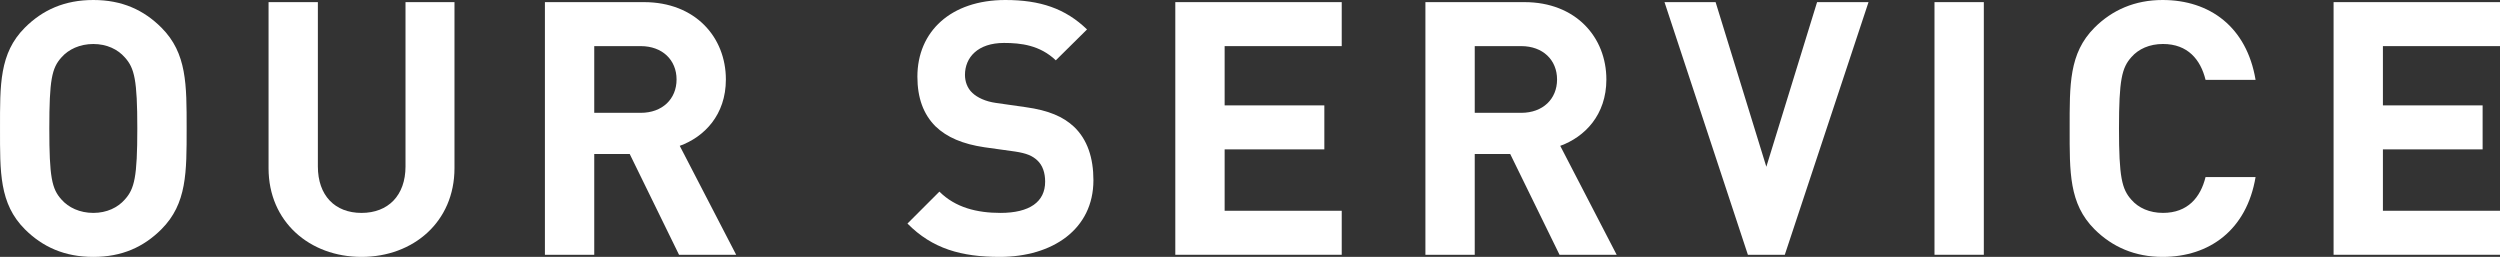
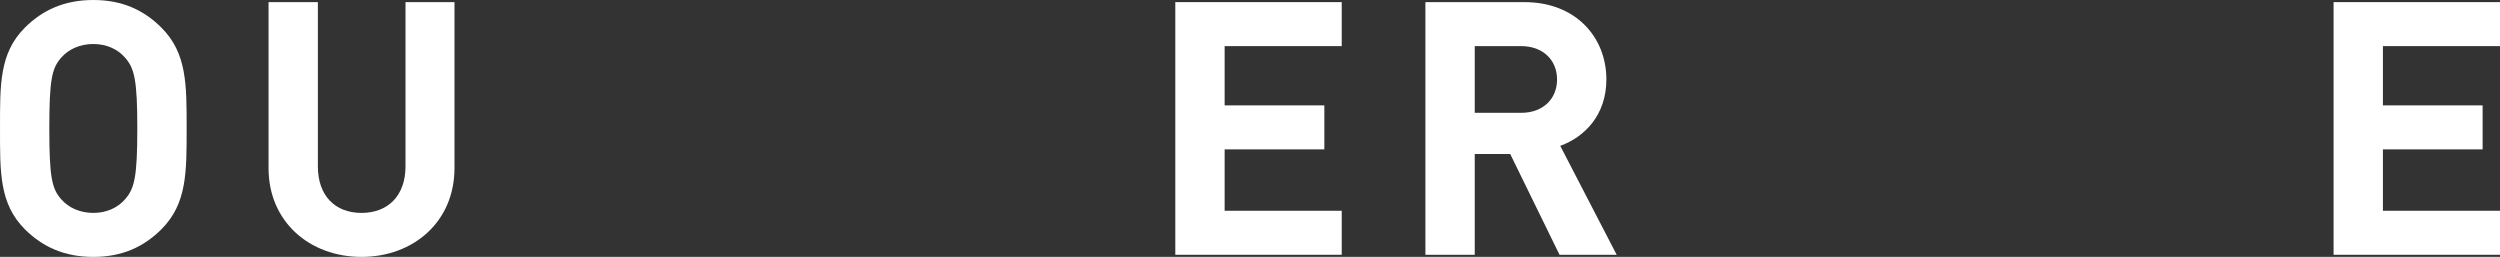
<svg xmlns="http://www.w3.org/2000/svg" version="1.1" id="レイヤー_1" x="0px" y="0px" viewBox="0 0 140.94 14.483" style="enable-background:new 0 0 140.94 14.483;" xml:space="preserve">
  <rect x="0" y="0" width="140.94" height="14.483" fill="#333333" stroke="none" />
  <style type="text/css">
	.st0{fill:#FFFFFF;}
</style>
  <g>
    <path class="st0" d="M9.102,12.923c-1,1-2.221,1.56-3.841,1.56   s-2.86-0.56-3.861-1.56c-1.439-1.44-1.399-3.221-1.399-5.681   c0-2.461-0.04-4.241,1.399-5.681C2.401,0.56,3.641,0,5.261,0   s2.841,0.56,3.841,1.56c1.44,1.44,1.42,3.221,1.42,5.681   C10.522,9.702,10.542,11.482,9.102,12.923z M7.041,3.241   c-0.4-0.46-1.021-0.76-1.78-0.76S3.86,2.781,3.46,3.241   C2.92,3.841,2.78,4.501,2.78,7.242c0,2.74,0.14,3.401,0.68,4.001   c0.4,0.46,1.041,0.76,1.801,0.76s1.38-0.3,1.78-0.76   C7.581,10.642,7.741,9.982,7.741,7.242C7.741,4.501,7.581,3.841,7.041,3.241z" />
    <path class="st0" d="M20.381,14.483c-2.921,0-5.241-1.98-5.241-5.001V0.12h2.78V9.382   c0,1.64,0.96,2.621,2.461,2.621c1.5,0,2.48-0.98,2.48-2.621V0.12h2.761   v9.362C25.622,12.503,23.302,14.483,20.381,14.483z" />
-     <path class="st0" d="M38.281,14.363l-2.78-5.681h-2v5.681h-2.781V0.12h5.581   c2.901,0,4.621,1.98,4.621,4.361c0,2-1.22,3.241-2.601,3.741l3.181,6.141   H38.281z M36.121,2.6h-2.62v3.761h2.62c1.221,0,2.021-0.78,2.021-1.88   S37.342,2.6,36.121,2.6z" />
-     <path class="st0" d="M56.36,14.483c-2.16,0-3.801-0.46-5.201-1.88l1.801-1.8   c0.9,0.9,2.12,1.2,3.44,1.2c1.641,0,2.521-0.62,2.521-1.76   c0-0.5-0.14-0.92-0.44-1.2C58.201,8.782,57.881,8.642,57.221,8.542   l-1.721-0.24c-1.22-0.18-2.12-0.56-2.761-1.18   c-0.68-0.68-1.02-1.6-1.02-2.801C51.72,1.78,53.6,0,56.681,0   c1.96,0,3.381,0.48,4.601,1.66L59.522,3.401   c-0.9-0.86-1.98-0.98-2.921-0.98c-1.48,0-2.2,0.82-2.2,1.8   c0,0.36,0.12,0.74,0.42,1.02c0.28,0.26,0.74,0.48,1.32,0.56   l1.681,0.24c1.3,0.18,2.12,0.54,2.72,1.1   c0.761,0.72,1.101,1.76,1.101,3.021C61.642,12.923,59.341,14.483,56.36,14.483z   " />
    <path class="st0" d="M66.259,14.363V0.12h9.382v2.48h-6.601v3.341h5.621v2.48h-5.621   v3.461h6.601v2.481H66.259z" />
    <path class="st0" d="M87.92,14.363l-2.78-5.681h-2v5.681h-2.781V0.12h5.581   c2.901,0,4.621,1.98,4.621,4.361c0,2-1.22,3.241-2.601,3.741l3.181,6.141   H87.92z M85.76,2.6h-2.62v3.761h2.62c1.221,0,2.021-0.78,2.021-1.88   S86.981,2.6,85.76,2.6z" />
-     <path class="st0" d="M100.62,14.363h-2.081l-4.701-14.243h2.881l2.86,9.282l2.861-9.282   h2.9L100.62,14.363z" />
-     <path class="st0" d="M109.059,14.363V0.12h2.781v14.243H109.059z" />
-     <path class="st0" d="M121.919,14.483c-1.56,0-2.84-0.56-3.841-1.56   c-1.439-1.44-1.399-3.221-1.399-5.681c0-2.461-0.04-4.241,1.399-5.681   C119.079,0.56,120.359,0,121.919,0c2.661,0,4.741,1.52,5.241,4.501h-2.82   c-0.28-1.14-1-2.021-2.4-2.021c-0.76,0-1.38,0.28-1.78,0.74   c-0.54,0.6-0.7,1.28-0.7,4.021c0,2.74,0.16,3.421,0.7,4.021   c0.4,0.46,1.021,0.74,1.78,0.74c1.4,0,2.12-0.88,2.4-2.021h2.82   C126.66,12.963,124.56,14.483,121.919,14.483z" />
    <path class="st0" d="M131.558,14.363V0.12h9.382v2.48h-6.601v3.341h5.621v2.48h-5.621   v3.461h6.601v2.481H131.558z" />
  </g>
  <g>
</g>
  <g>
</g>
  <g>
</g>
  <g>
</g>
  <g>
</g>
  <g>
</g>
  <g>
</g>
  <g>
</g>
  <g>
</g>
  <g>
</g>
  <g>
</g>
  <g>
</g>
  <g>
</g>
  <g>
</g>
  <g>
</g>
</svg>